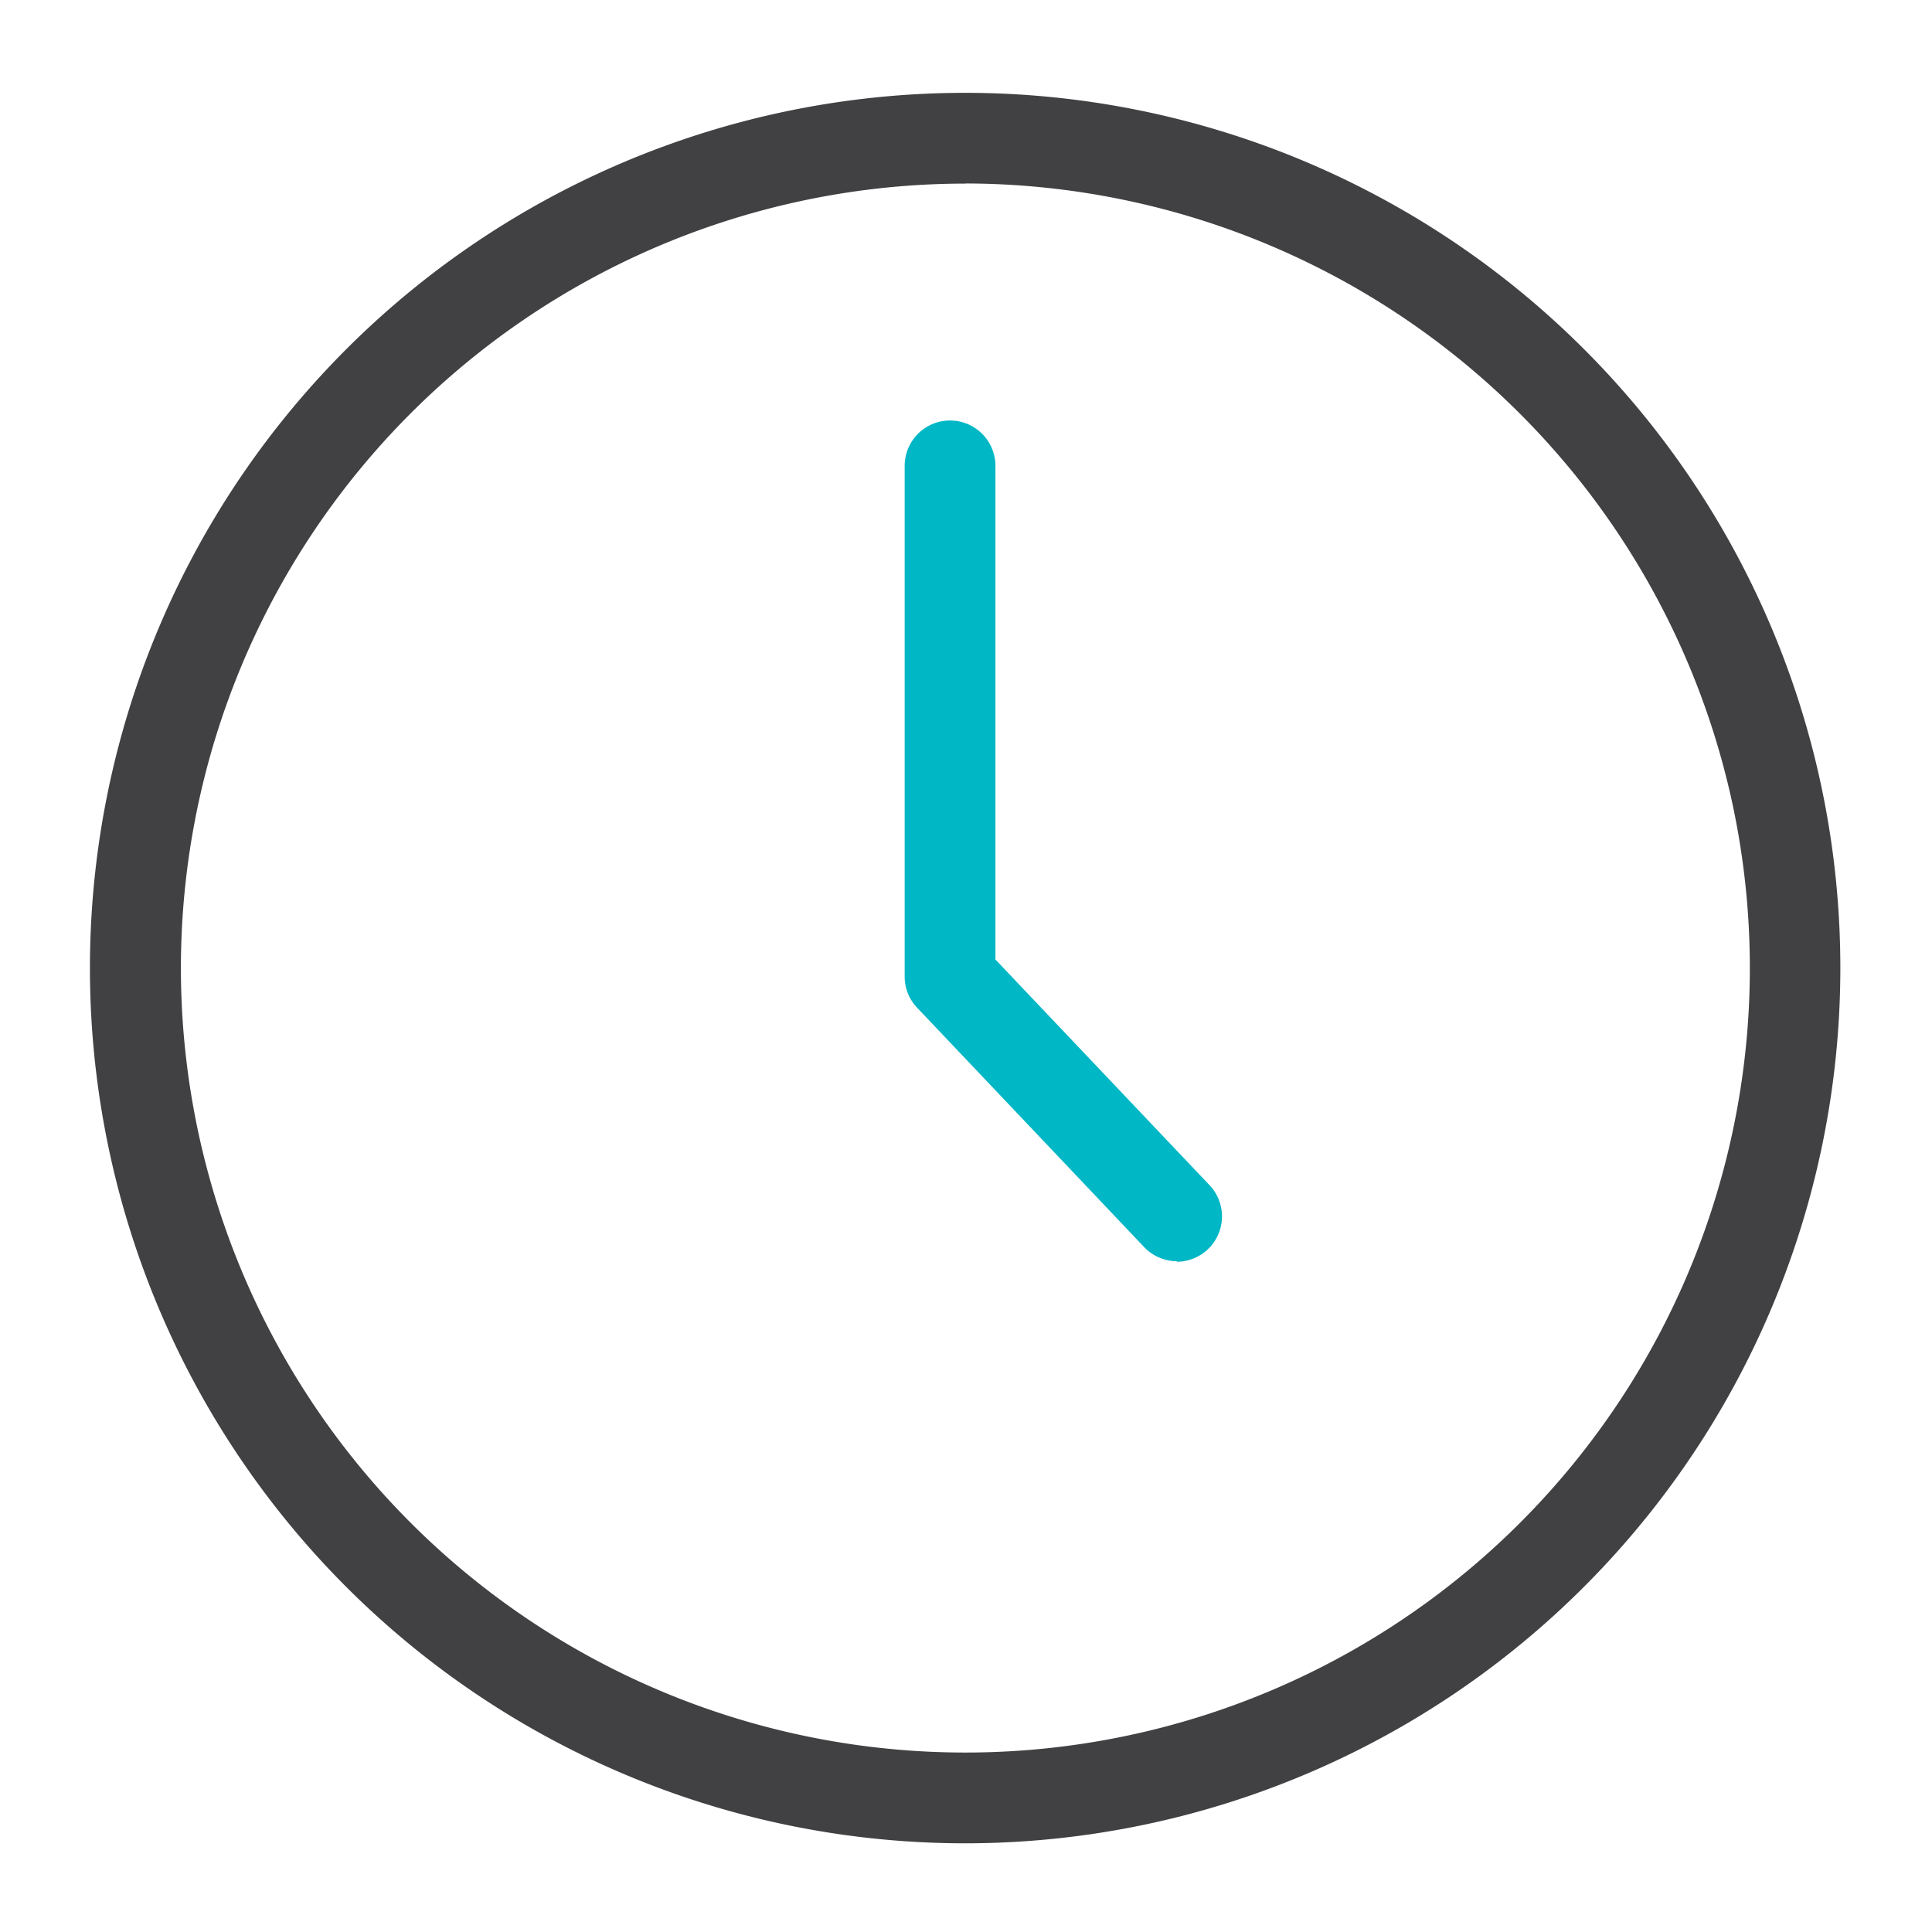
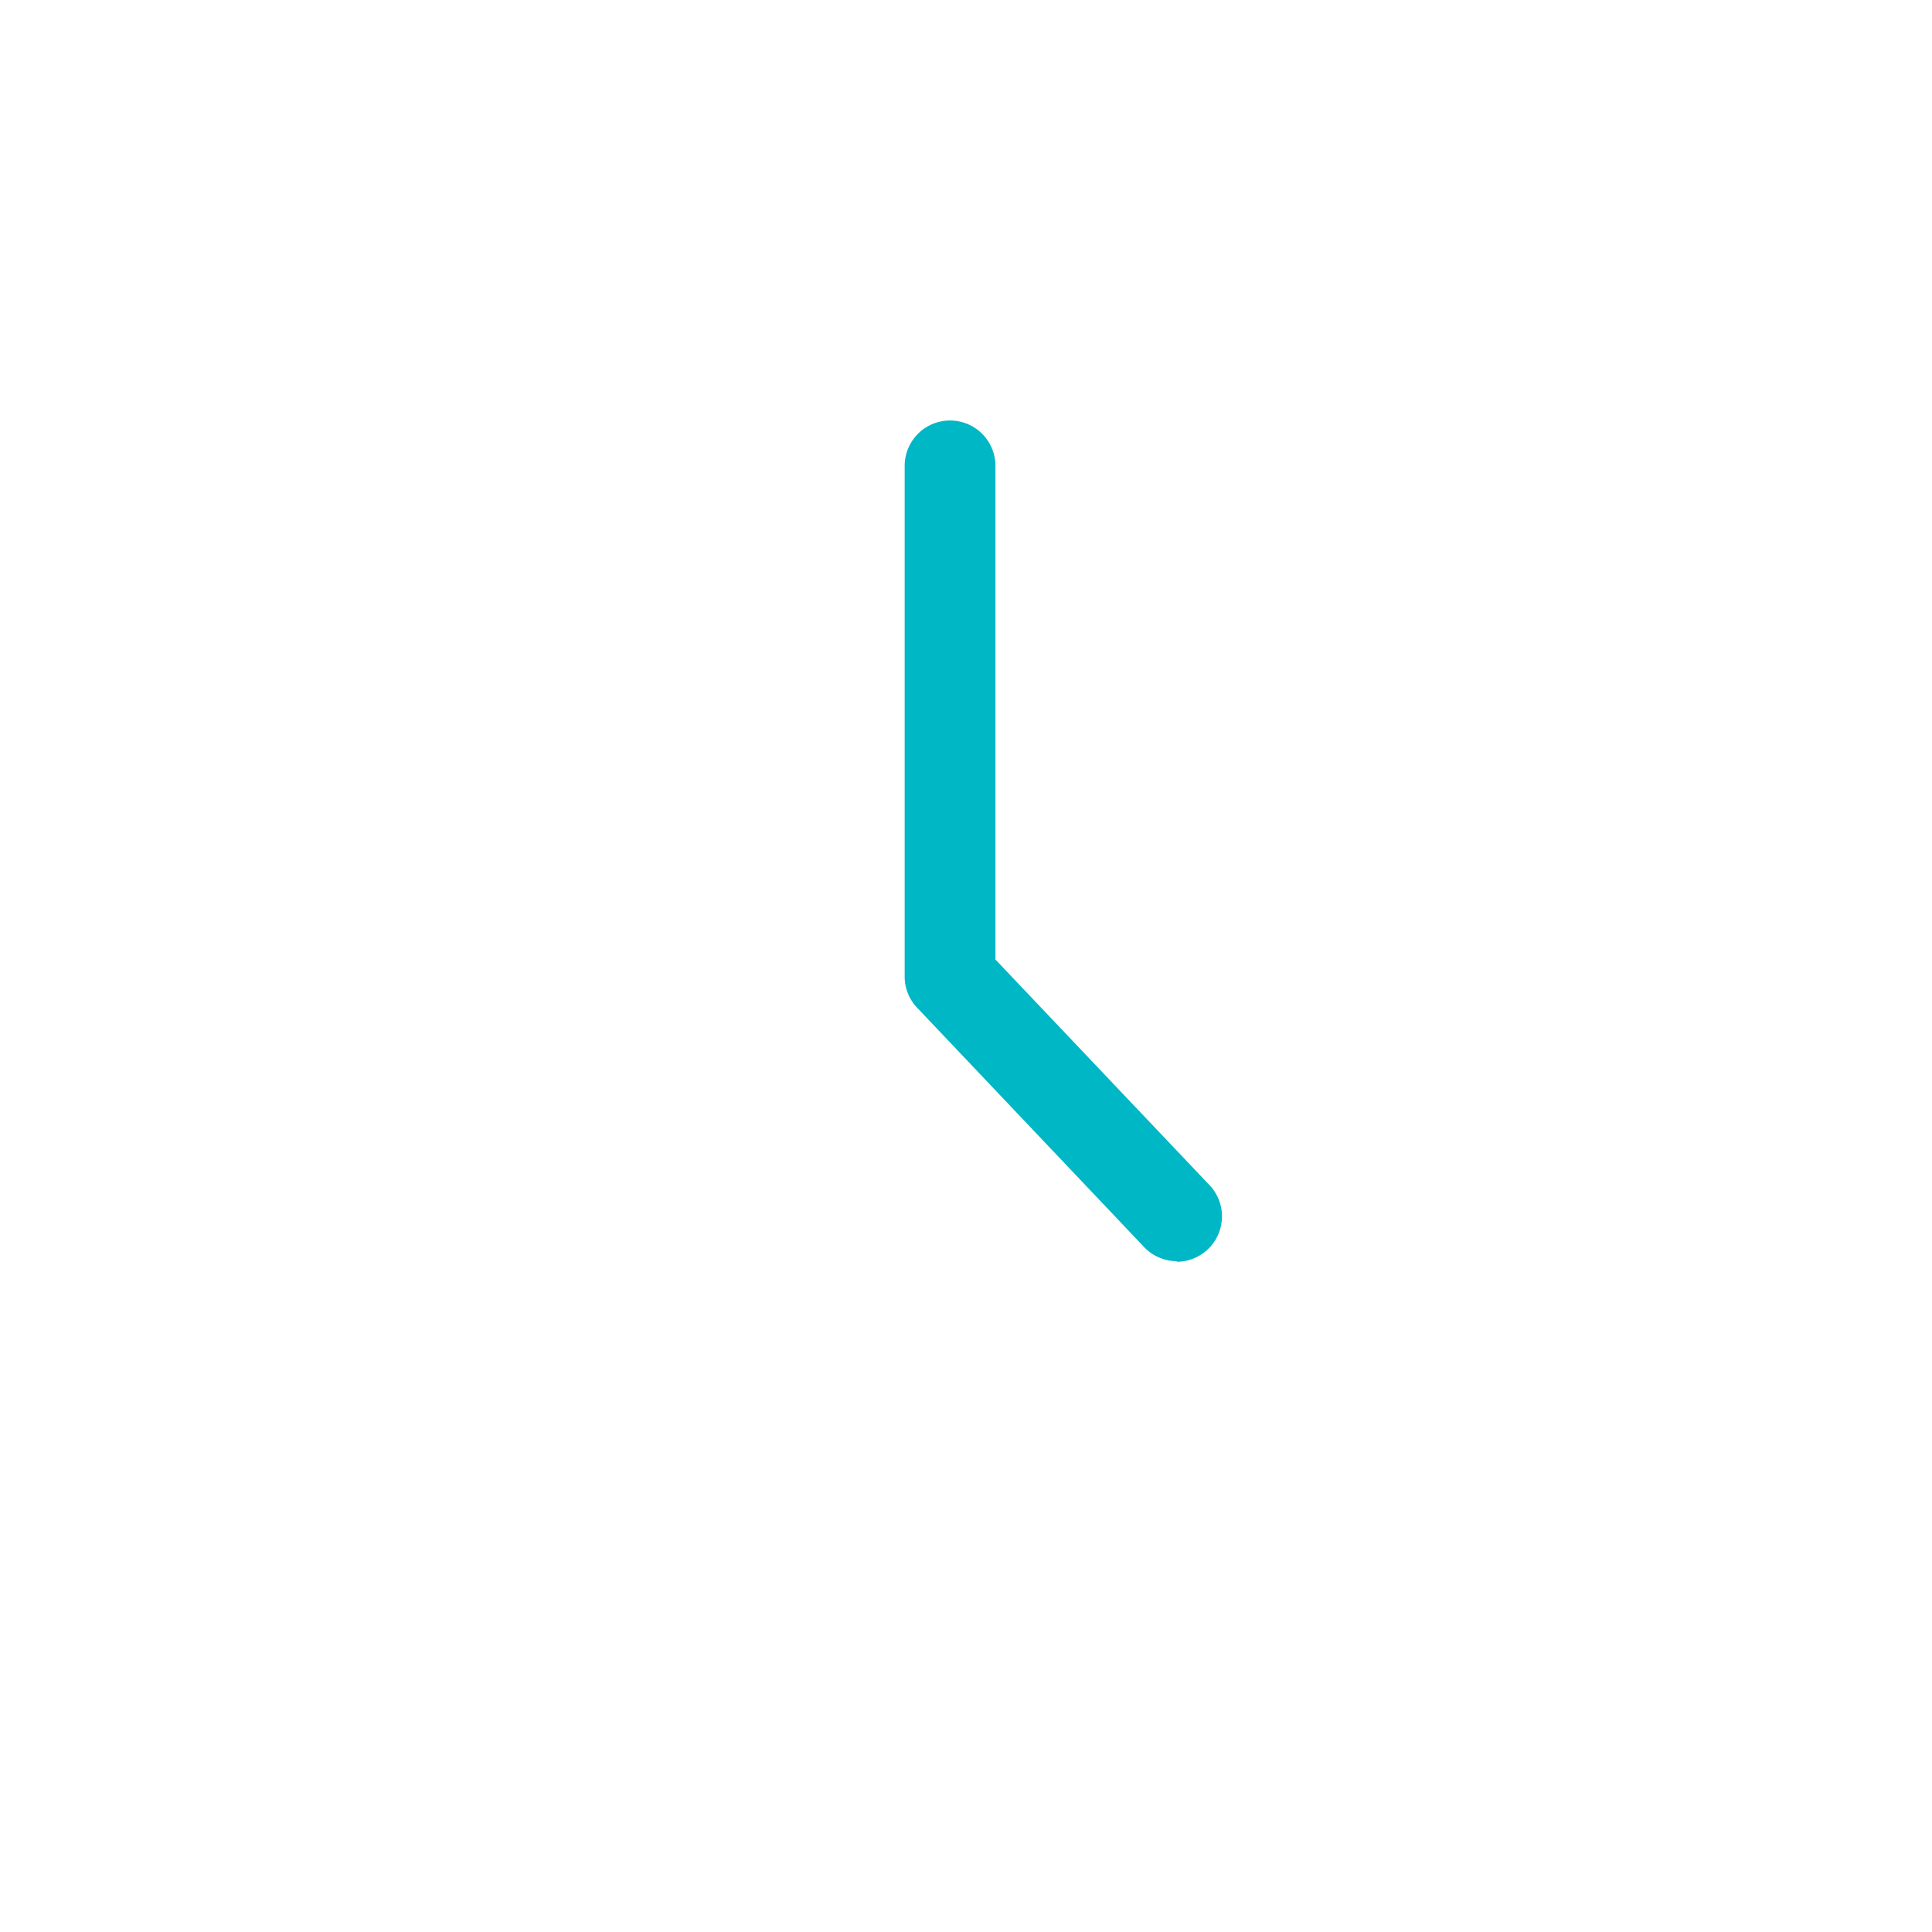
<svg xmlns="http://www.w3.org/2000/svg" id="Icons_Edit" data-name="Icons Edit" viewBox="0 0 149 149">
-   <path d="M74.46,142.16a67.5,67.5,0,1,1,66-81.54h0a67.52,67.52,0,0,1-66,81.54Zm0-128a60.5,60.5,0,1,0,59.17,47.92h0A60.61,60.61,0,0,0,74.48,14.15Z" style="fill:#414042" />
  <path d="M90.78,97.27a3.51,3.51,0,0,1-2.54-1.09L70.77,77.76a3.48,3.48,0,0,1-1-2.41V35.93a3.5,3.5,0,0,1,7,0V74l16.51,17.4a3.5,3.5,0,0,1-2.54,5.91Z" style="fill:#00b7c6" />
</svg>